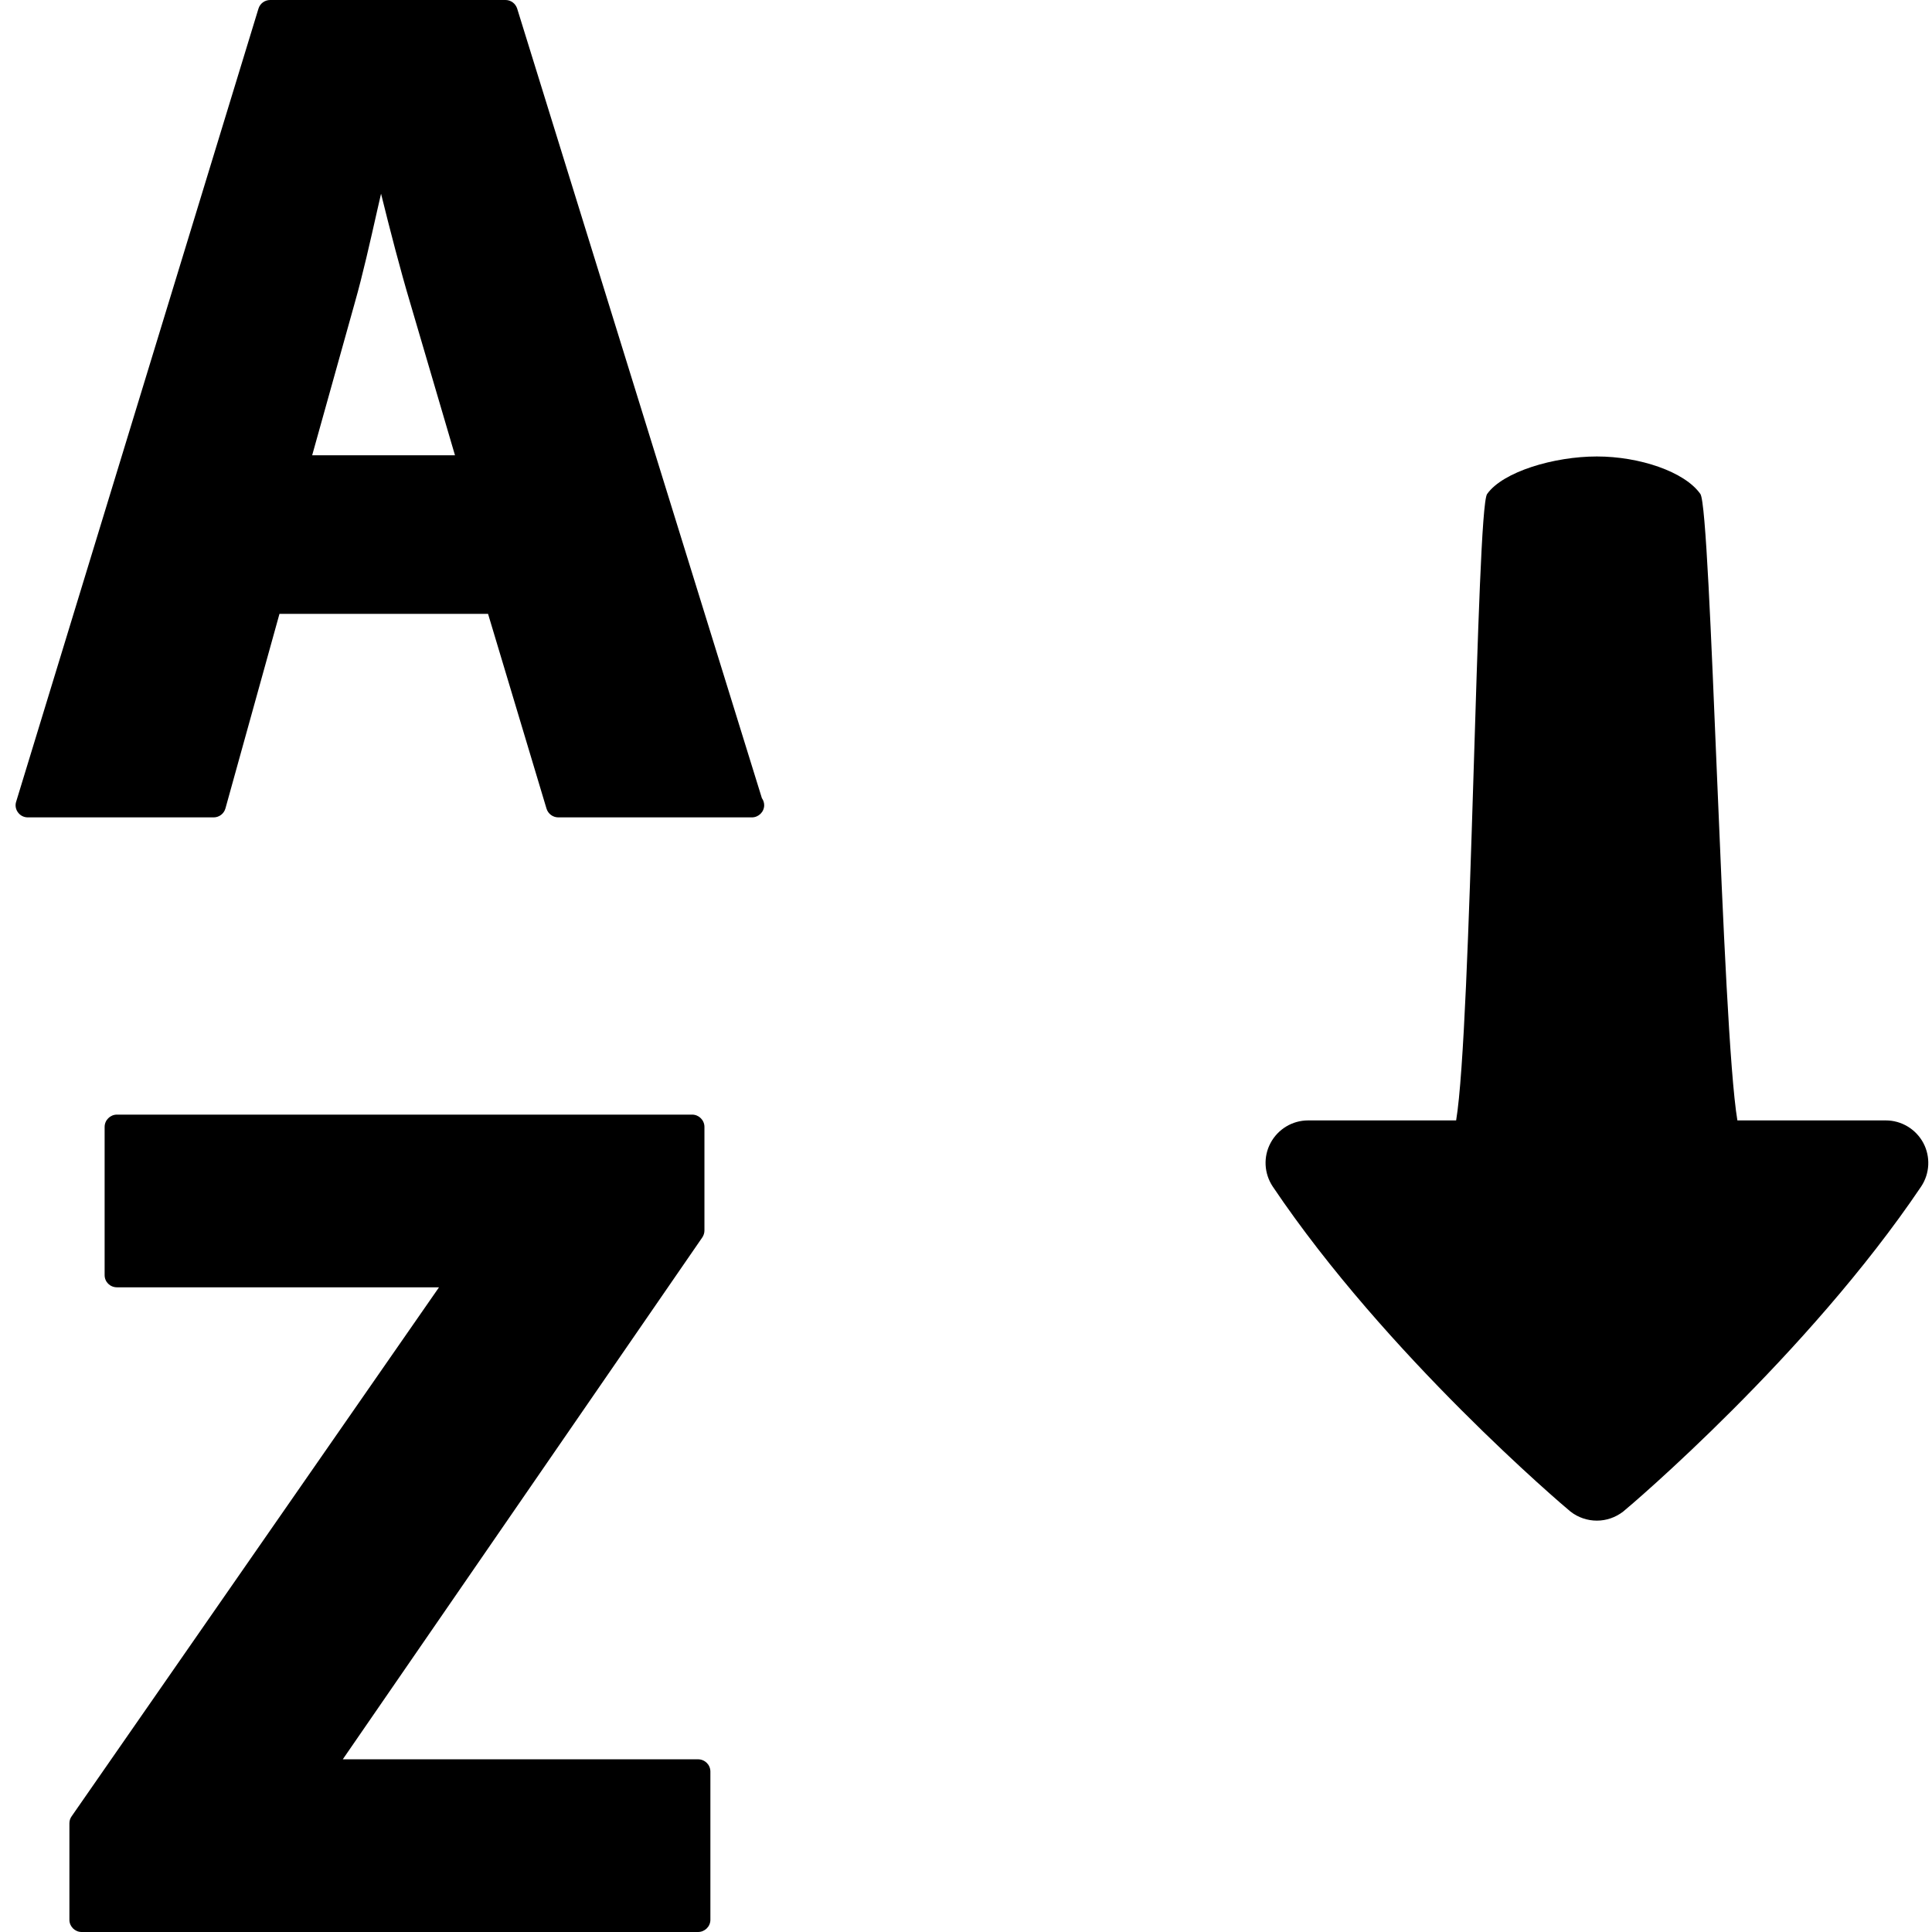
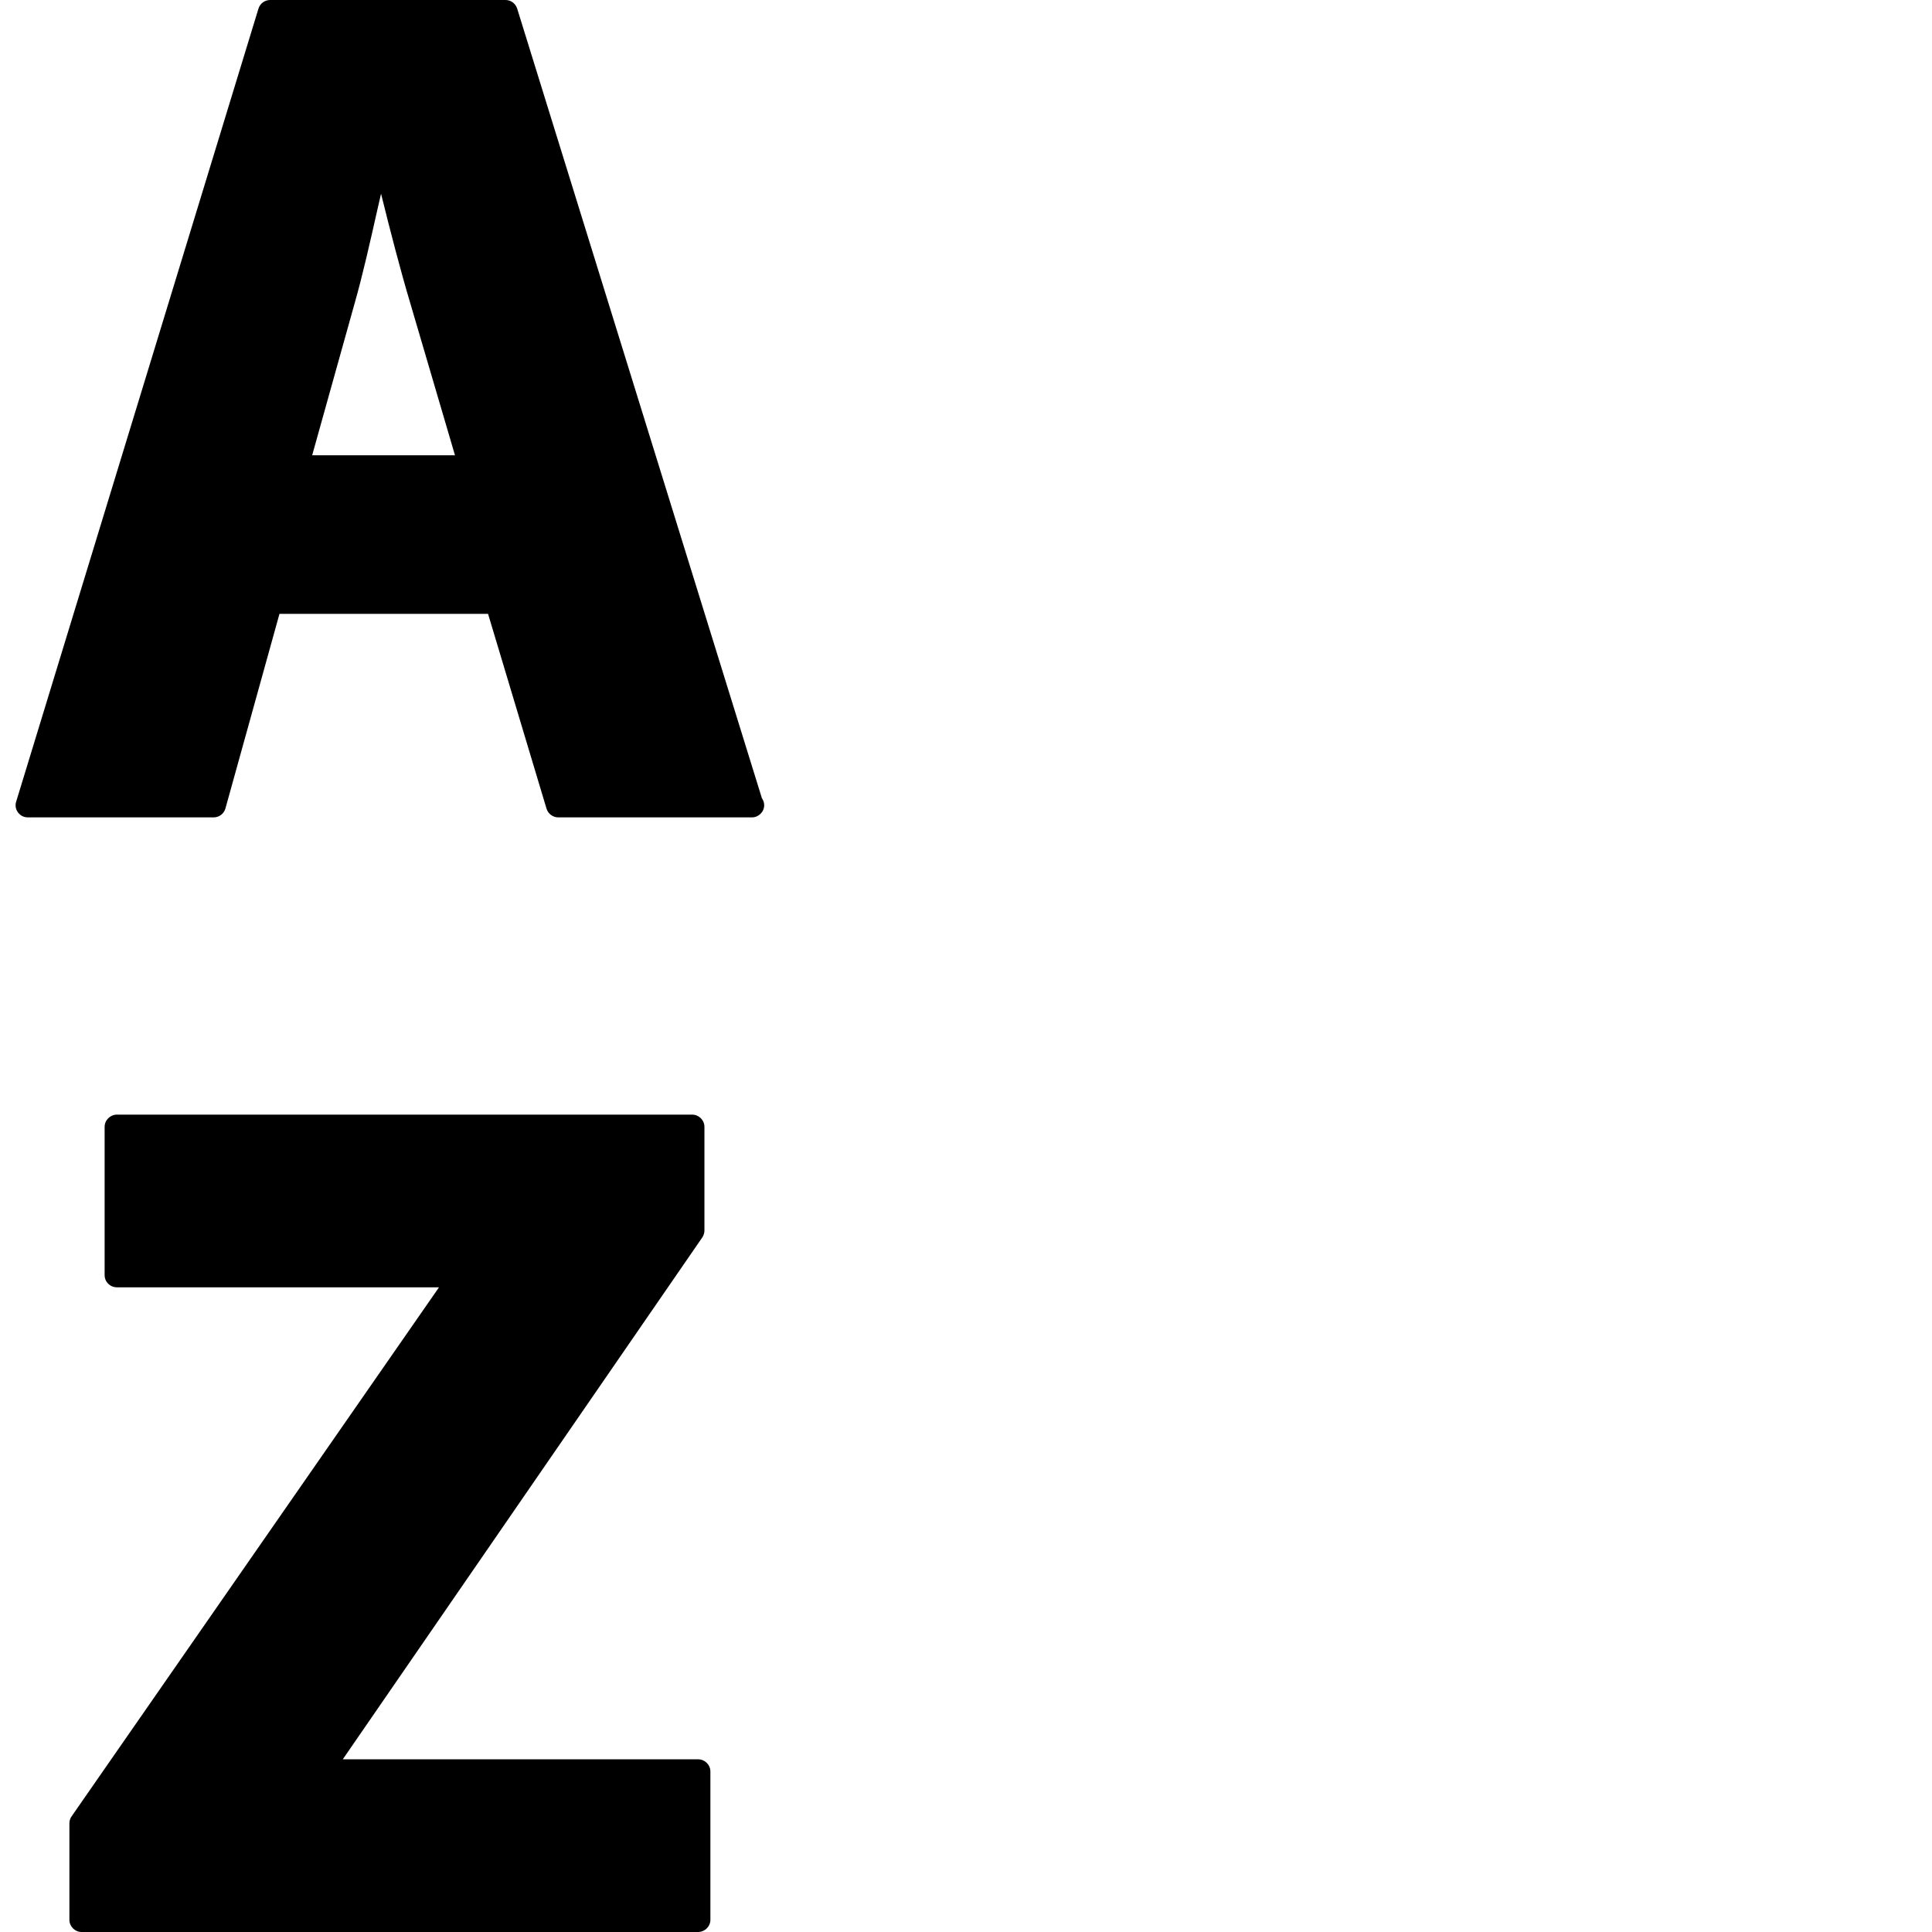
<svg xmlns="http://www.w3.org/2000/svg" version="1.1" id="Layer_1" x="0px" y="0px" width="26px" height="26px" viewBox="0 0 26 26" enable-background="new 0 0 26 26" xml:space="preserve">
-   <rect fill="none" width="26" height="26" />
-   <path fill="#000000" d="M21.844,20.342c-0.105,0.081-0.229,0.122-0.354,0.122s-0.252-0.041-0.355-0.122  c-0.1-0.081-2.481-2.104-4.007-4.374c-0.117-0.176-0.129-0.401-0.029-0.587s0.293-0.303,0.505-0.303h1.992  c0.209-1.247,0.272-8.226,0.417-8.43c0.213-0.301,0.902-0.505,1.477-0.505c0.572,0,1.182,0.204,1.393,0.505  c0.145,0.204,0.289,7.183,0.498,8.43h1.998c0.21,0,0.404,0.117,0.504,0.303c0.099,0.186,0.088,0.411-0.029,0.587  C24.325,18.238,21.945,20.261,21.844,20.342z" />
  <g>
    <path fill="#000000" d="M10.253,10.741L6.96,0.116C6.938,0.047,6.875,0,6.803,0H3.636C3.563,0,3.499,0.047,3.478,0.117l-3.26,10.67   c-0.017,0.05-0.007,0.105,0.024,0.146C0.274,10.977,0.323,11,0.375,11h2.5c0.074,0,0.139-0.049,0.159-0.121l0.727-2.618h2.807   l0.787,2.622C7.377,10.953,7.441,11,7.514,11h2.596c0.002,0,0.006,0,0.008,0c0.091,0,0.166-0.074,0.166-0.164   C10.284,10.801,10.272,10.768,10.253,10.741z M6.123,6.127H4.201l0.574-2.054c0.107-0.376,0.206-0.818,0.303-1.248   c0.017-0.073,0.034-0.146,0.05-0.218C5.25,3.1,5.386,3.627,5.52,4.076L6.123,6.127z" />
  </g>
  <path fill="#000000" d="M9.394,23.676H4.613l4.838-7.023c0.019-0.028,0.029-0.061,0.029-0.094v-1.393C9.48,15.074,9.405,15,9.314,15  h-7.74c-0.091,0-0.166,0.074-0.166,0.166v1.994c0,0.092,0.074,0.164,0.166,0.164h4.334l-4.944,7.119  c-0.02,0.027-0.03,0.061-0.03,0.094v1.299c0,0.09,0.074,0.164,0.165,0.164h8.295c0.091,0,0.166-0.074,0.166-0.164v-1.995  C9.56,23.748,9.485,23.676,9.394,23.676z" />
</svg>